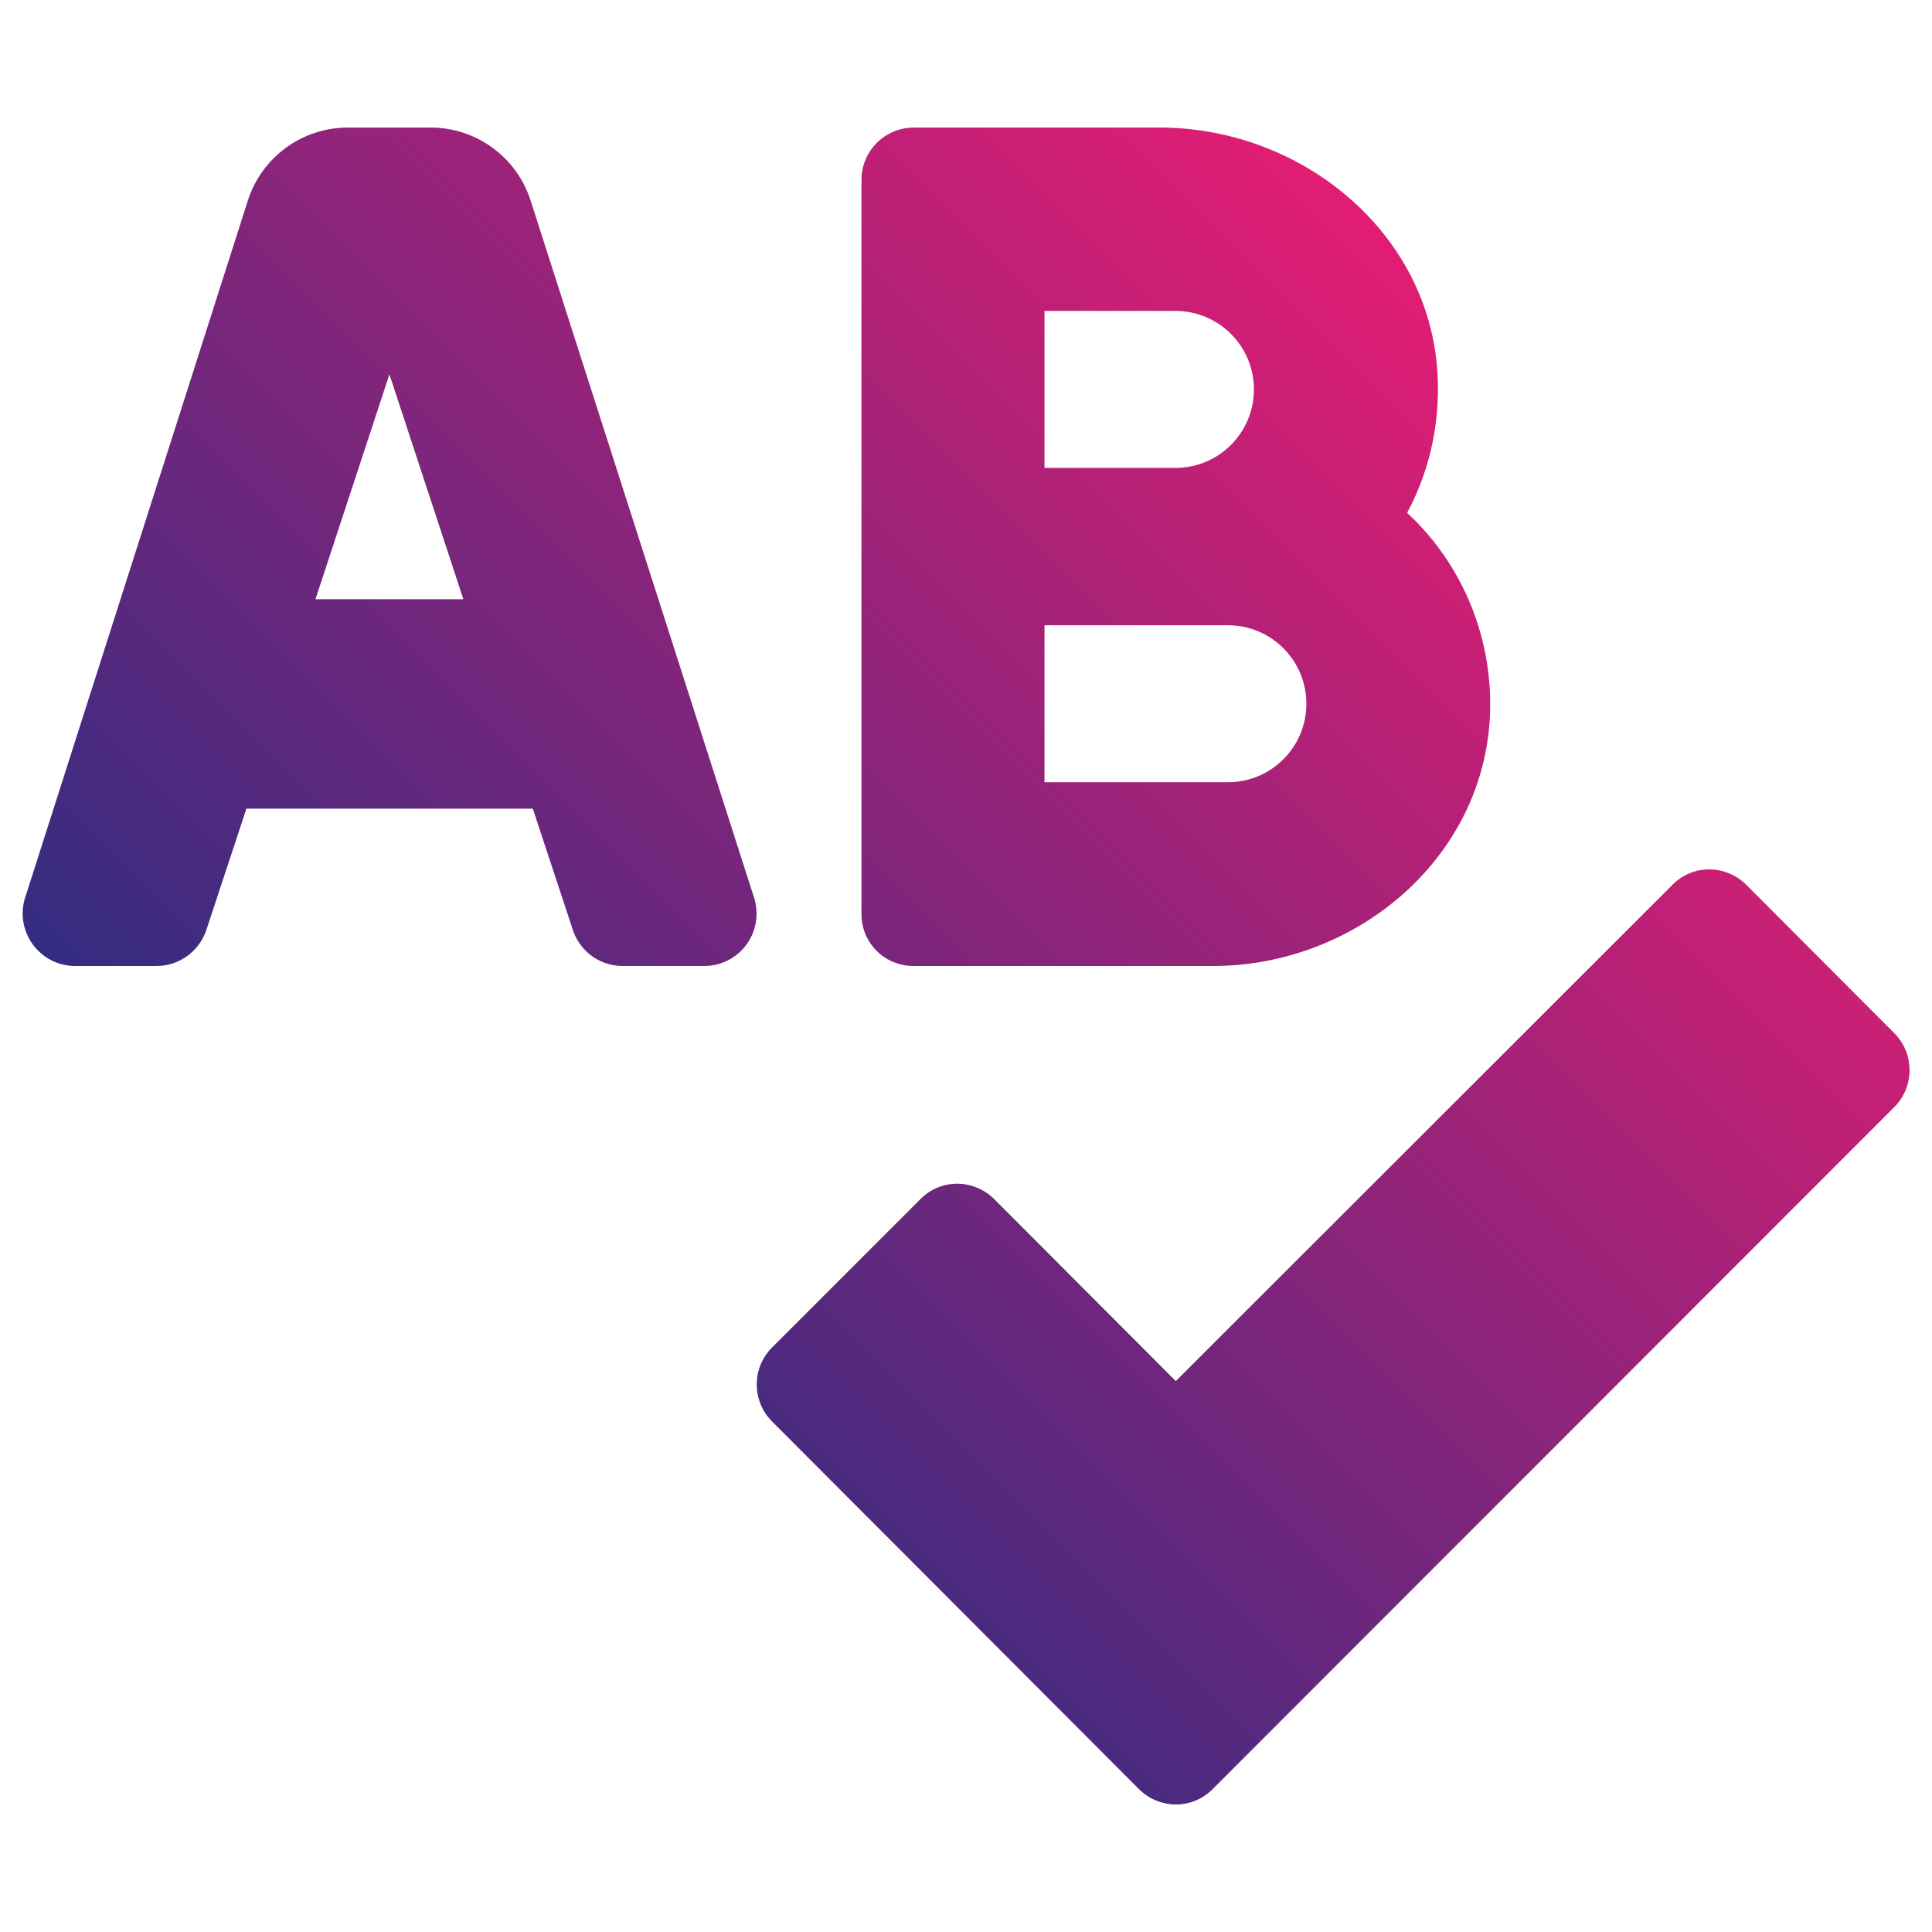
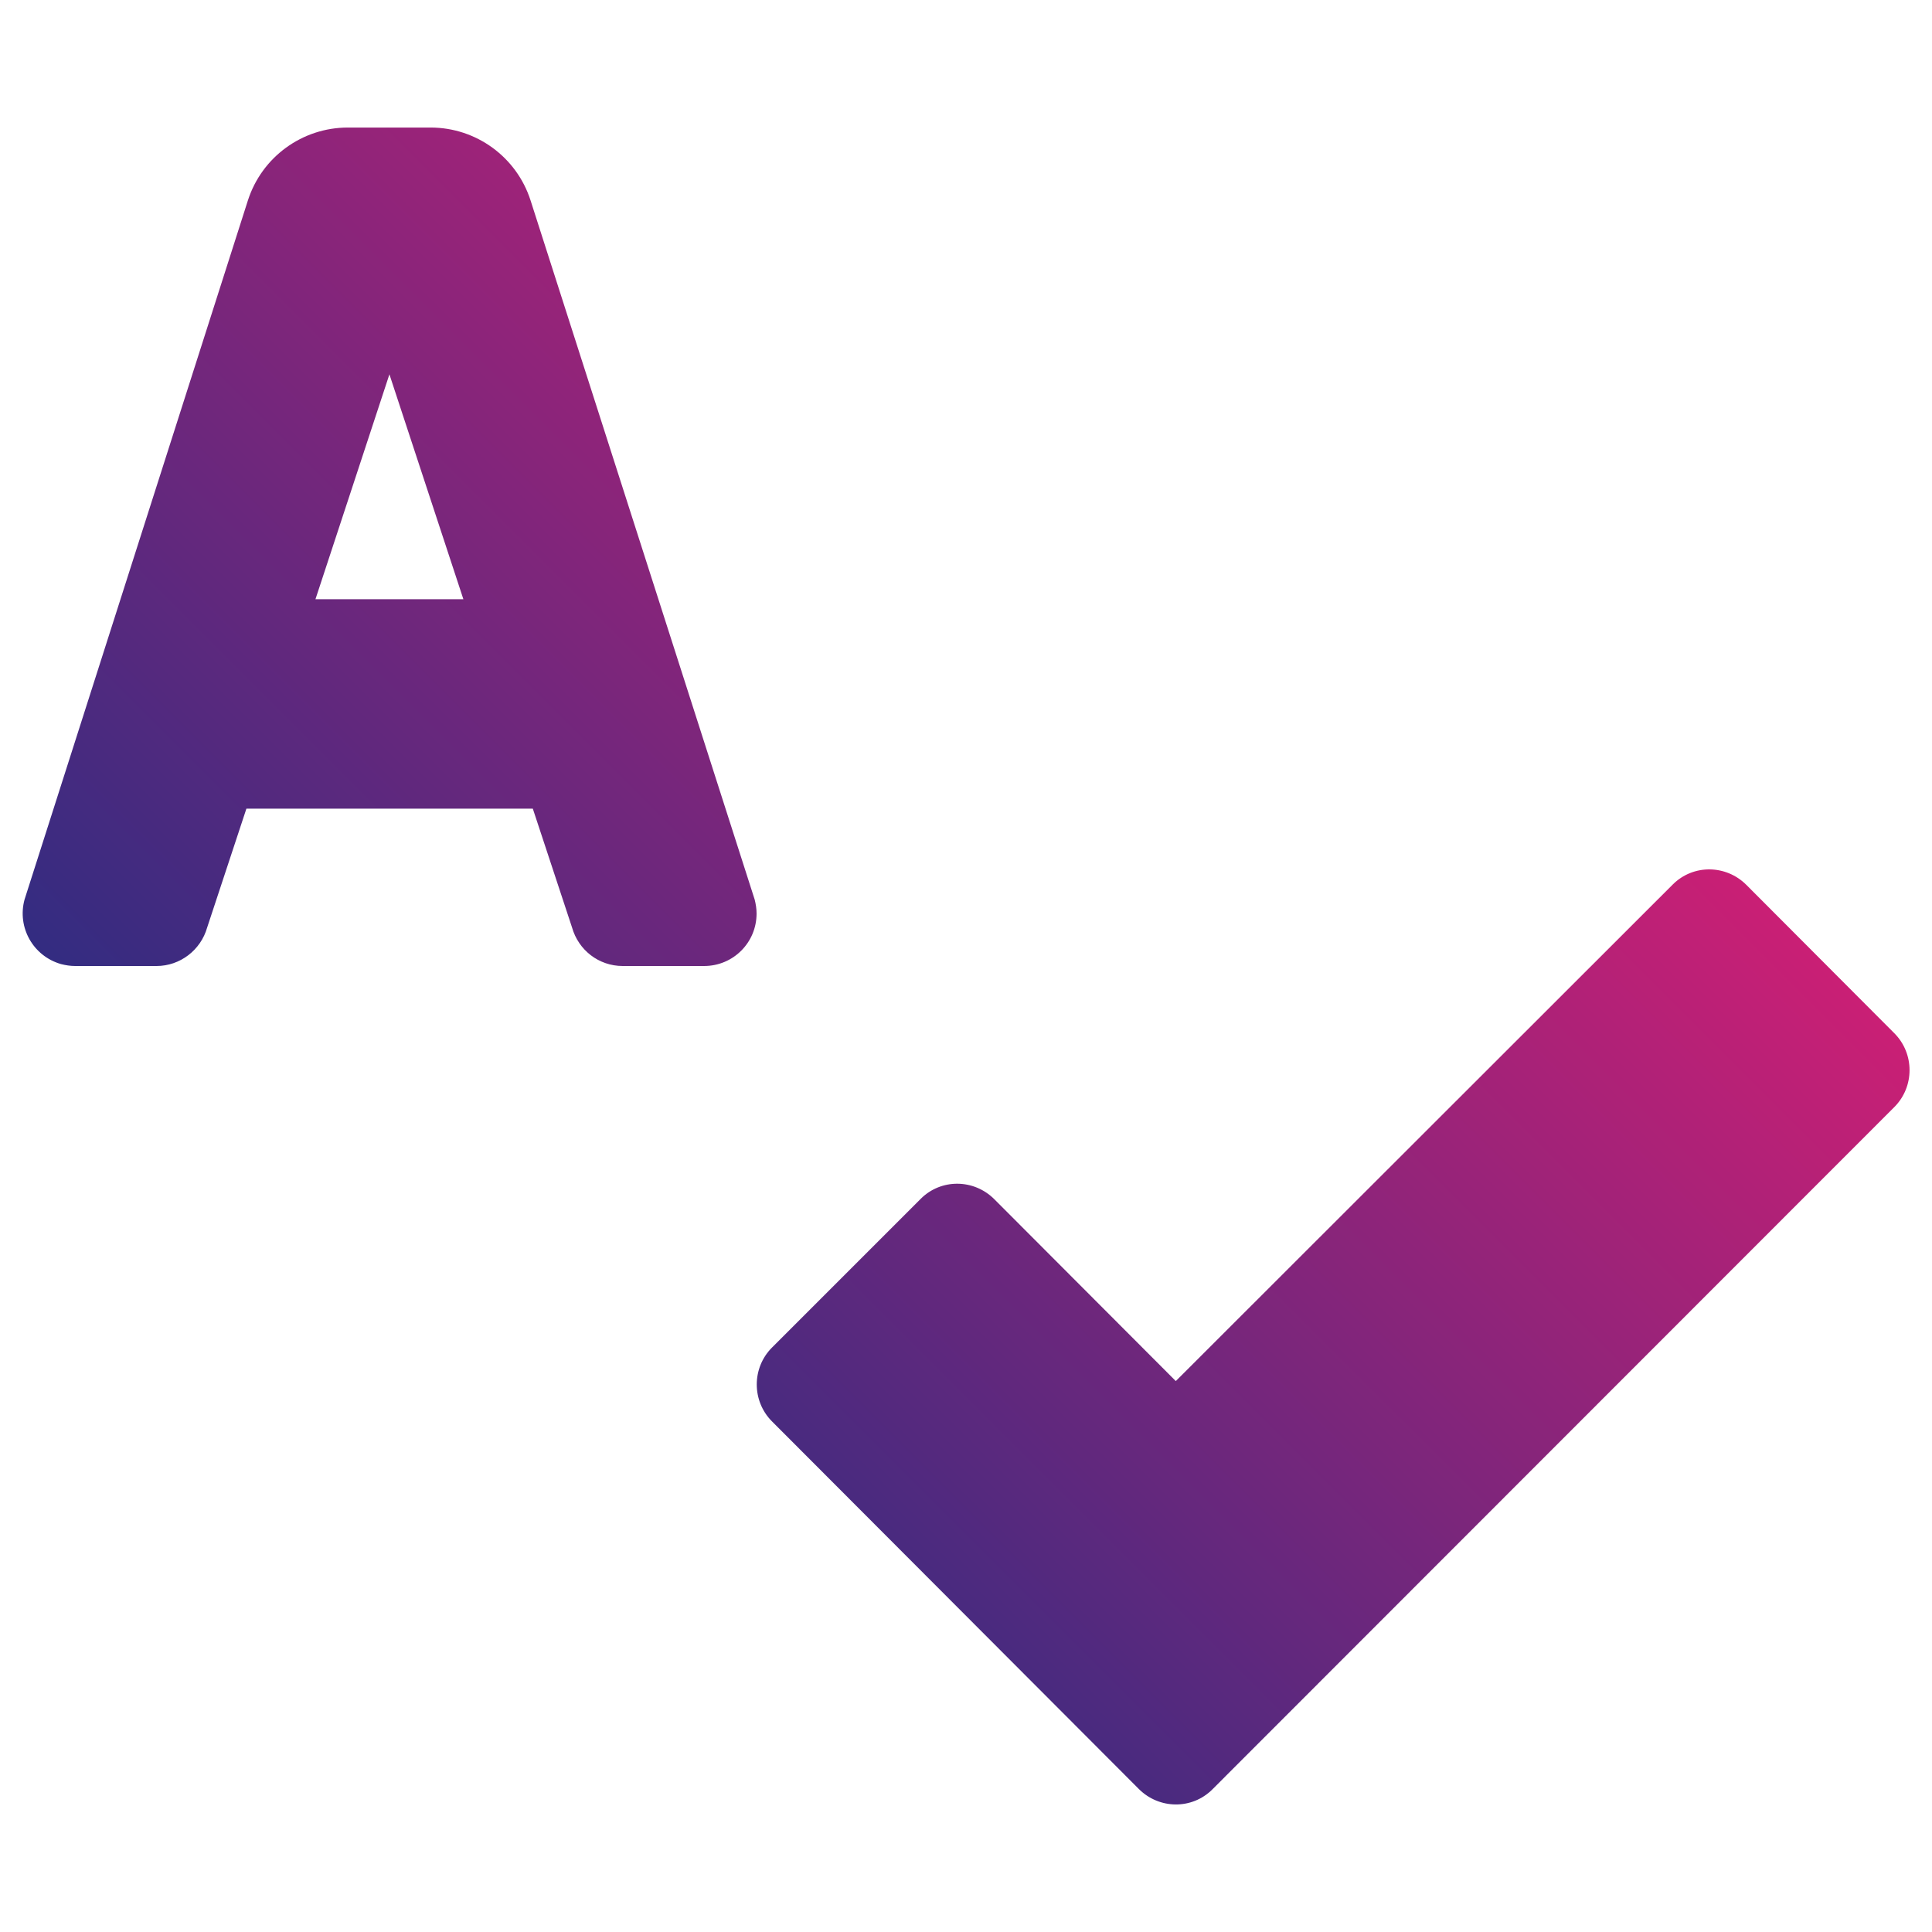
<svg xmlns="http://www.w3.org/2000/svg" viewBox="0 0 512 512" id="spell-check">
  <linearGradient id="a" x1="218.386" x2="491.976" y1="53.786" y2="327.377" gradientTransform="matrix(1 0 0 -1 0 514)" gradientUnits="userSpaceOnUse">
    <stop offset="0" stop-color="#332c81" />
    <stop offset="1" stop-color="#e21d73" />
  </linearGradient>
  <path fill="url(#a)" d="m502 273.8-39.2-39.3c-5.4-5.4-14.1-5.5-19.5-.1l-.1.1L311.6 366l-48.1-48.2c-5.4-5.4-14.1-5.5-19.5-.1l-.1.1-39.3 39.3c-5.4 5.4-5.4 14.2 0 19.6l97.2 97.4c5.4 5.4 14.1 5.5 19.5.1l.1-.1L502 293.4c5.4-5.4 5.4-14.2 0-19.6z" />
  <linearGradient id="b" x1="98.878" x2="372.469" y1="173.294" y2="446.884" gradientTransform="matrix(1 0 0 -1 0 514)" gradientUnits="userSpaceOnUse">
    <stop offset="0" stop-color="#332c81" />
    <stop offset="1" stop-color="#e21d73" />
  </linearGradient>
-   <path fill="url(#b)" d="M242.1 256h79.3c37.5 0 71.2-27.9 73.4-65.4 1.2-20.6-6.8-40.7-21.9-54.7 6.4-11.9 9.1-25.5 7.9-39-3.3-36.6-36.8-63.1-73.5-63.1h-65.1c-7.7 0-13.9 6.2-13.9 13.9v194.4c-.1 7.7 6.1 13.9 13.8 13.9zm34.7-173.6h34.7c11.5 0 20.8 9.3 20.8 20.8S323 124 311.5 124h-34.7V82.4zm0 83.3h48.6c11.5 0 20.8 9.3 20.8 20.8s-9.3 20.8-20.8 20.8h-48.6v-41.6z" />
  <linearGradient id="c" x1="19.795" x2="293.385" y1="252.377" y2="525.968" gradientTransform="matrix(1 0 0 -1 0 514)" gradientUnits="userSpaceOnUse">
    <stop offset="0" stop-color="#332c81" />
    <stop offset="1" stop-color="#e21d73" />
  </linearGradient>
  <path fill="url(#c)" d="M140.6 53.1c-3.7-11.5-14.4-19.3-26.5-19.3H92.2c-12.1 0-22.8 7.8-26.5 19.3L6.5 238.4c-2 7.4 2.3 15 9.7 17.1 1.2.3 2.4.5 3.7.5h21.6c6.2 0 11.7-4.2 13.4-10.2l10.4-31.5h75.9l10.4 31.5c1.7 6 7.1 10.2 13.4 10.2h21.6c7.7 0 13.9-6.2 13.9-13.9 0-1.3-.2-2.5-.5-3.7L140.6 53.1zm-57 105.7 19.6-59.6 19.6 59.6H83.6z" />
</svg>